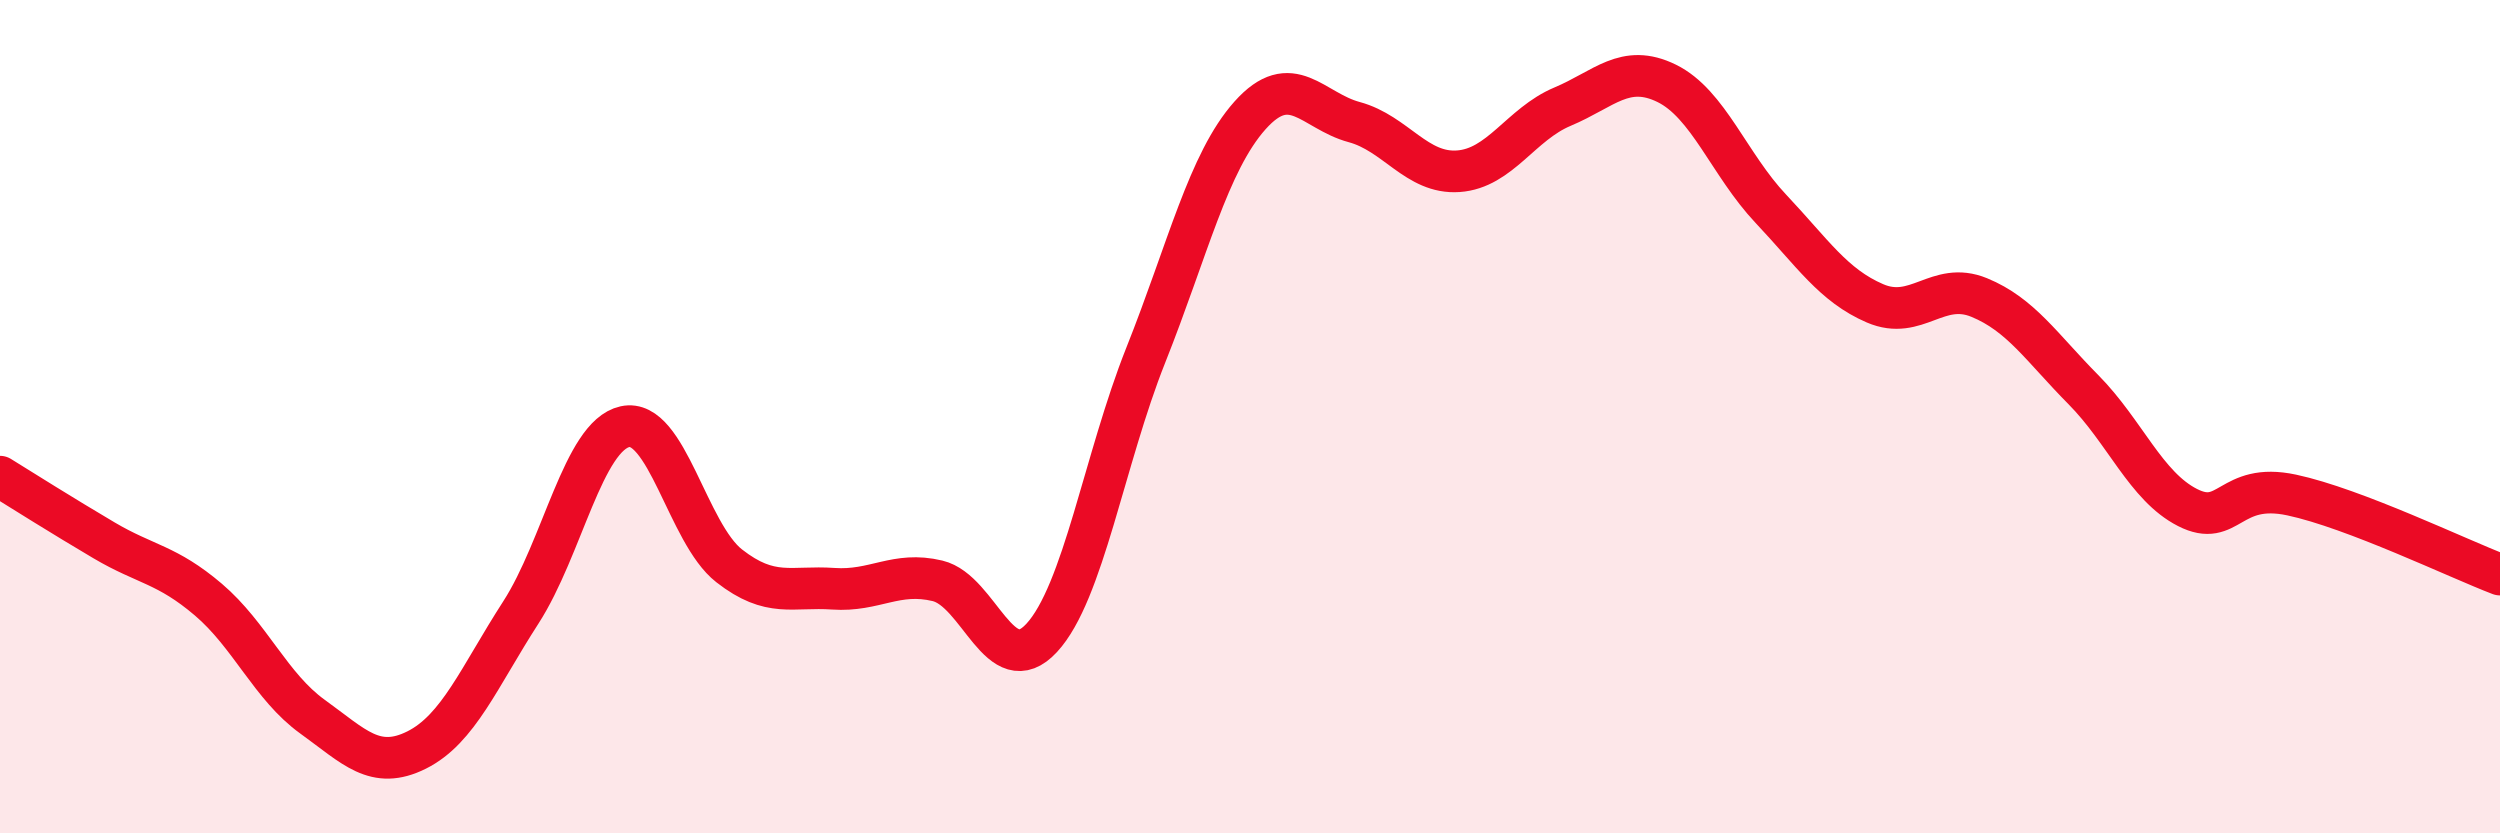
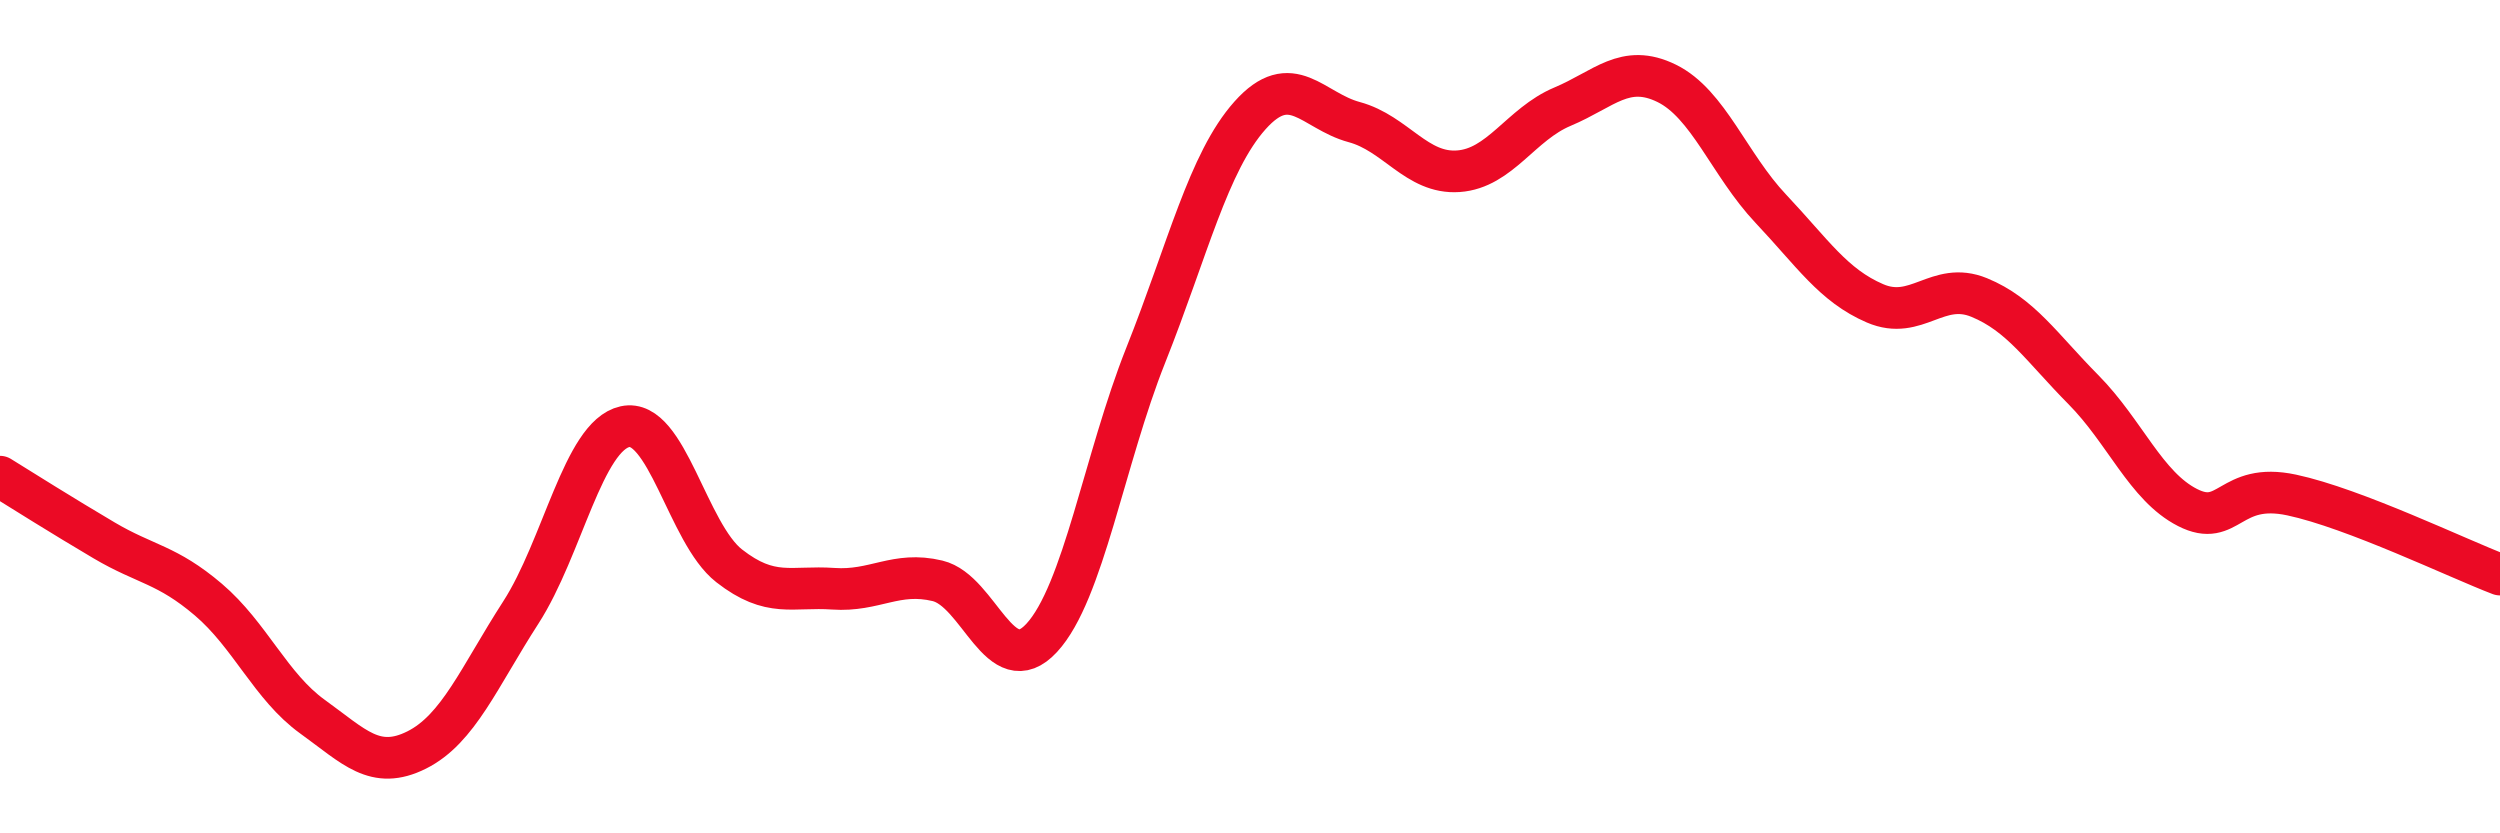
<svg xmlns="http://www.w3.org/2000/svg" width="60" height="20" viewBox="0 0 60 20">
-   <path d="M 0,11.44 C 0.5,11.75 1.5,12.38 2.5,12.97 C 3.5,13.56 4,13.54 5,14.39 C 6,15.24 6.5,16.48 7.5,17.2 C 8.5,17.92 9,18.5 10,18 C 11,17.5 11.5,16.25 12.5,14.7 C 13.5,13.15 14,10.46 15,10.24 C 16,10.02 16.5,12.8 17.5,13.58 C 18.5,14.36 19,14.06 20,14.13 C 21,14.2 21.5,13.7 22.5,13.94 C 23.5,14.18 24,16.39 25,15.31 C 26,14.23 26.5,11.03 27.5,8.52 C 28.5,6.01 29,3.89 30,2.77 C 31,1.65 31.5,2.66 32.5,2.93 C 33.5,3.2 34,4.18 35,4.11 C 36,4.04 36.5,2.98 37.5,2.56 C 38.5,2.14 39,1.51 40,2 C 41,2.49 41.5,3.95 42.5,5.01 C 43.5,6.07 44,6.85 45,7.28 C 46,7.71 46.5,6.73 47.5,7.14 C 48.5,7.55 49,8.34 50,9.35 C 51,10.36 51.5,11.67 52.5,12.18 C 53.5,12.69 53.5,11.56 55,11.88 C 56.5,12.2 59,13.41 60,13.79L60 20L0 20Z" fill="#EB0A25" opacity="0.1" stroke-linecap="round" stroke-linejoin="round" />
  <path d="M 0,11.44 C 0.5,11.75 1.5,12.38 2.5,12.97 C 3.5,13.56 4,13.54 5,14.39 C 6,15.24 6.5,16.48 7.5,17.2 C 8.5,17.92 9,18.5 10,18 C 11,17.5 11.5,16.25 12.5,14.7 C 13.5,13.15 14,10.46 15,10.24 C 16,10.02 16.5,12.8 17.5,13.58 C 18.5,14.36 19,14.06 20,14.13 C 21,14.2 21.5,13.7 22.5,13.94 C 23.5,14.18 24,16.39 25,15.31 C 26,14.23 26.5,11.03 27.5,8.52 C 28.5,6.01 29,3.89 30,2.77 C 31,1.65 31.5,2.66 32.5,2.93 C 33.5,3.2 34,4.18 35,4.11 C 36,4.04 36.5,2.98 37.5,2.56 C 38.5,2.14 39,1.51 40,2 C 41,2.49 41.5,3.95 42.5,5.01 C 43.5,6.07 44,6.85 45,7.28 C 46,7.71 46.5,6.73 47.5,7.14 C 48.5,7.55 49,8.34 50,9.35 C 51,10.36 51.5,11.67 52.5,12.18 C 53.5,12.69 53.5,11.56 55,11.88 C 56.5,12.2 59,13.41 60,13.79" stroke="#EB0A25" stroke-width="1" fill="none" stroke-linecap="round" stroke-linejoin="round" />
</svg>